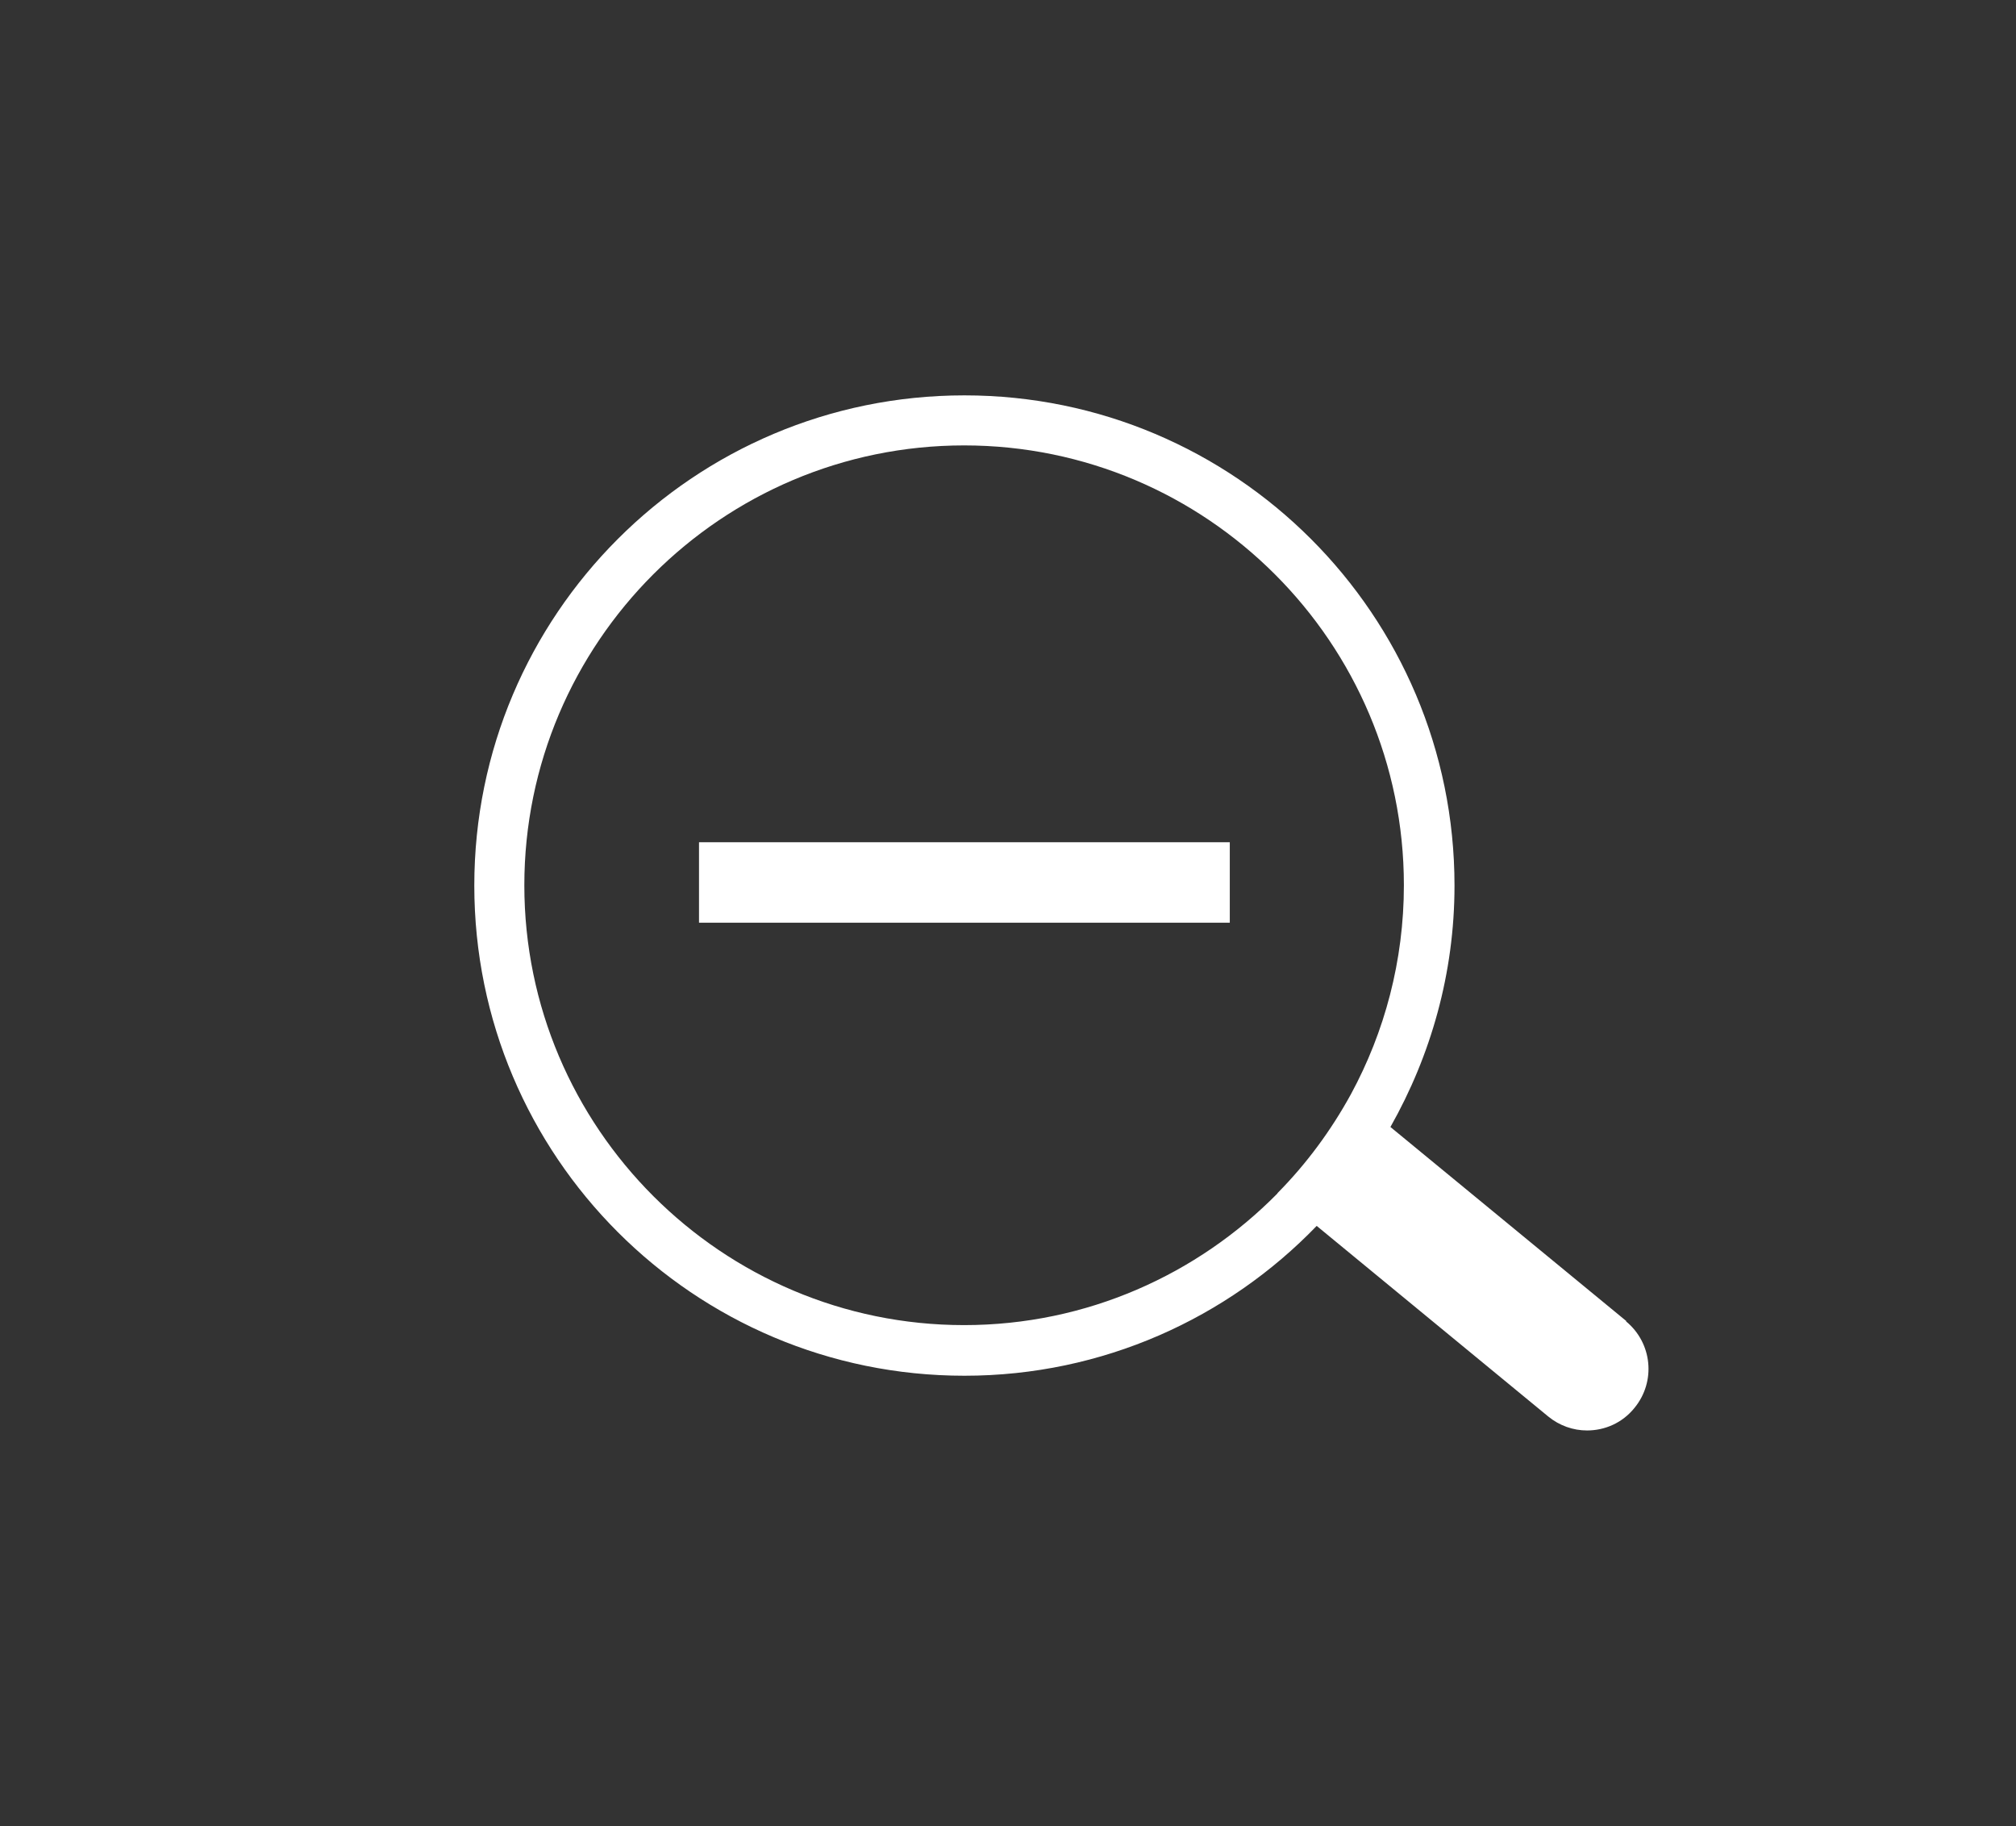
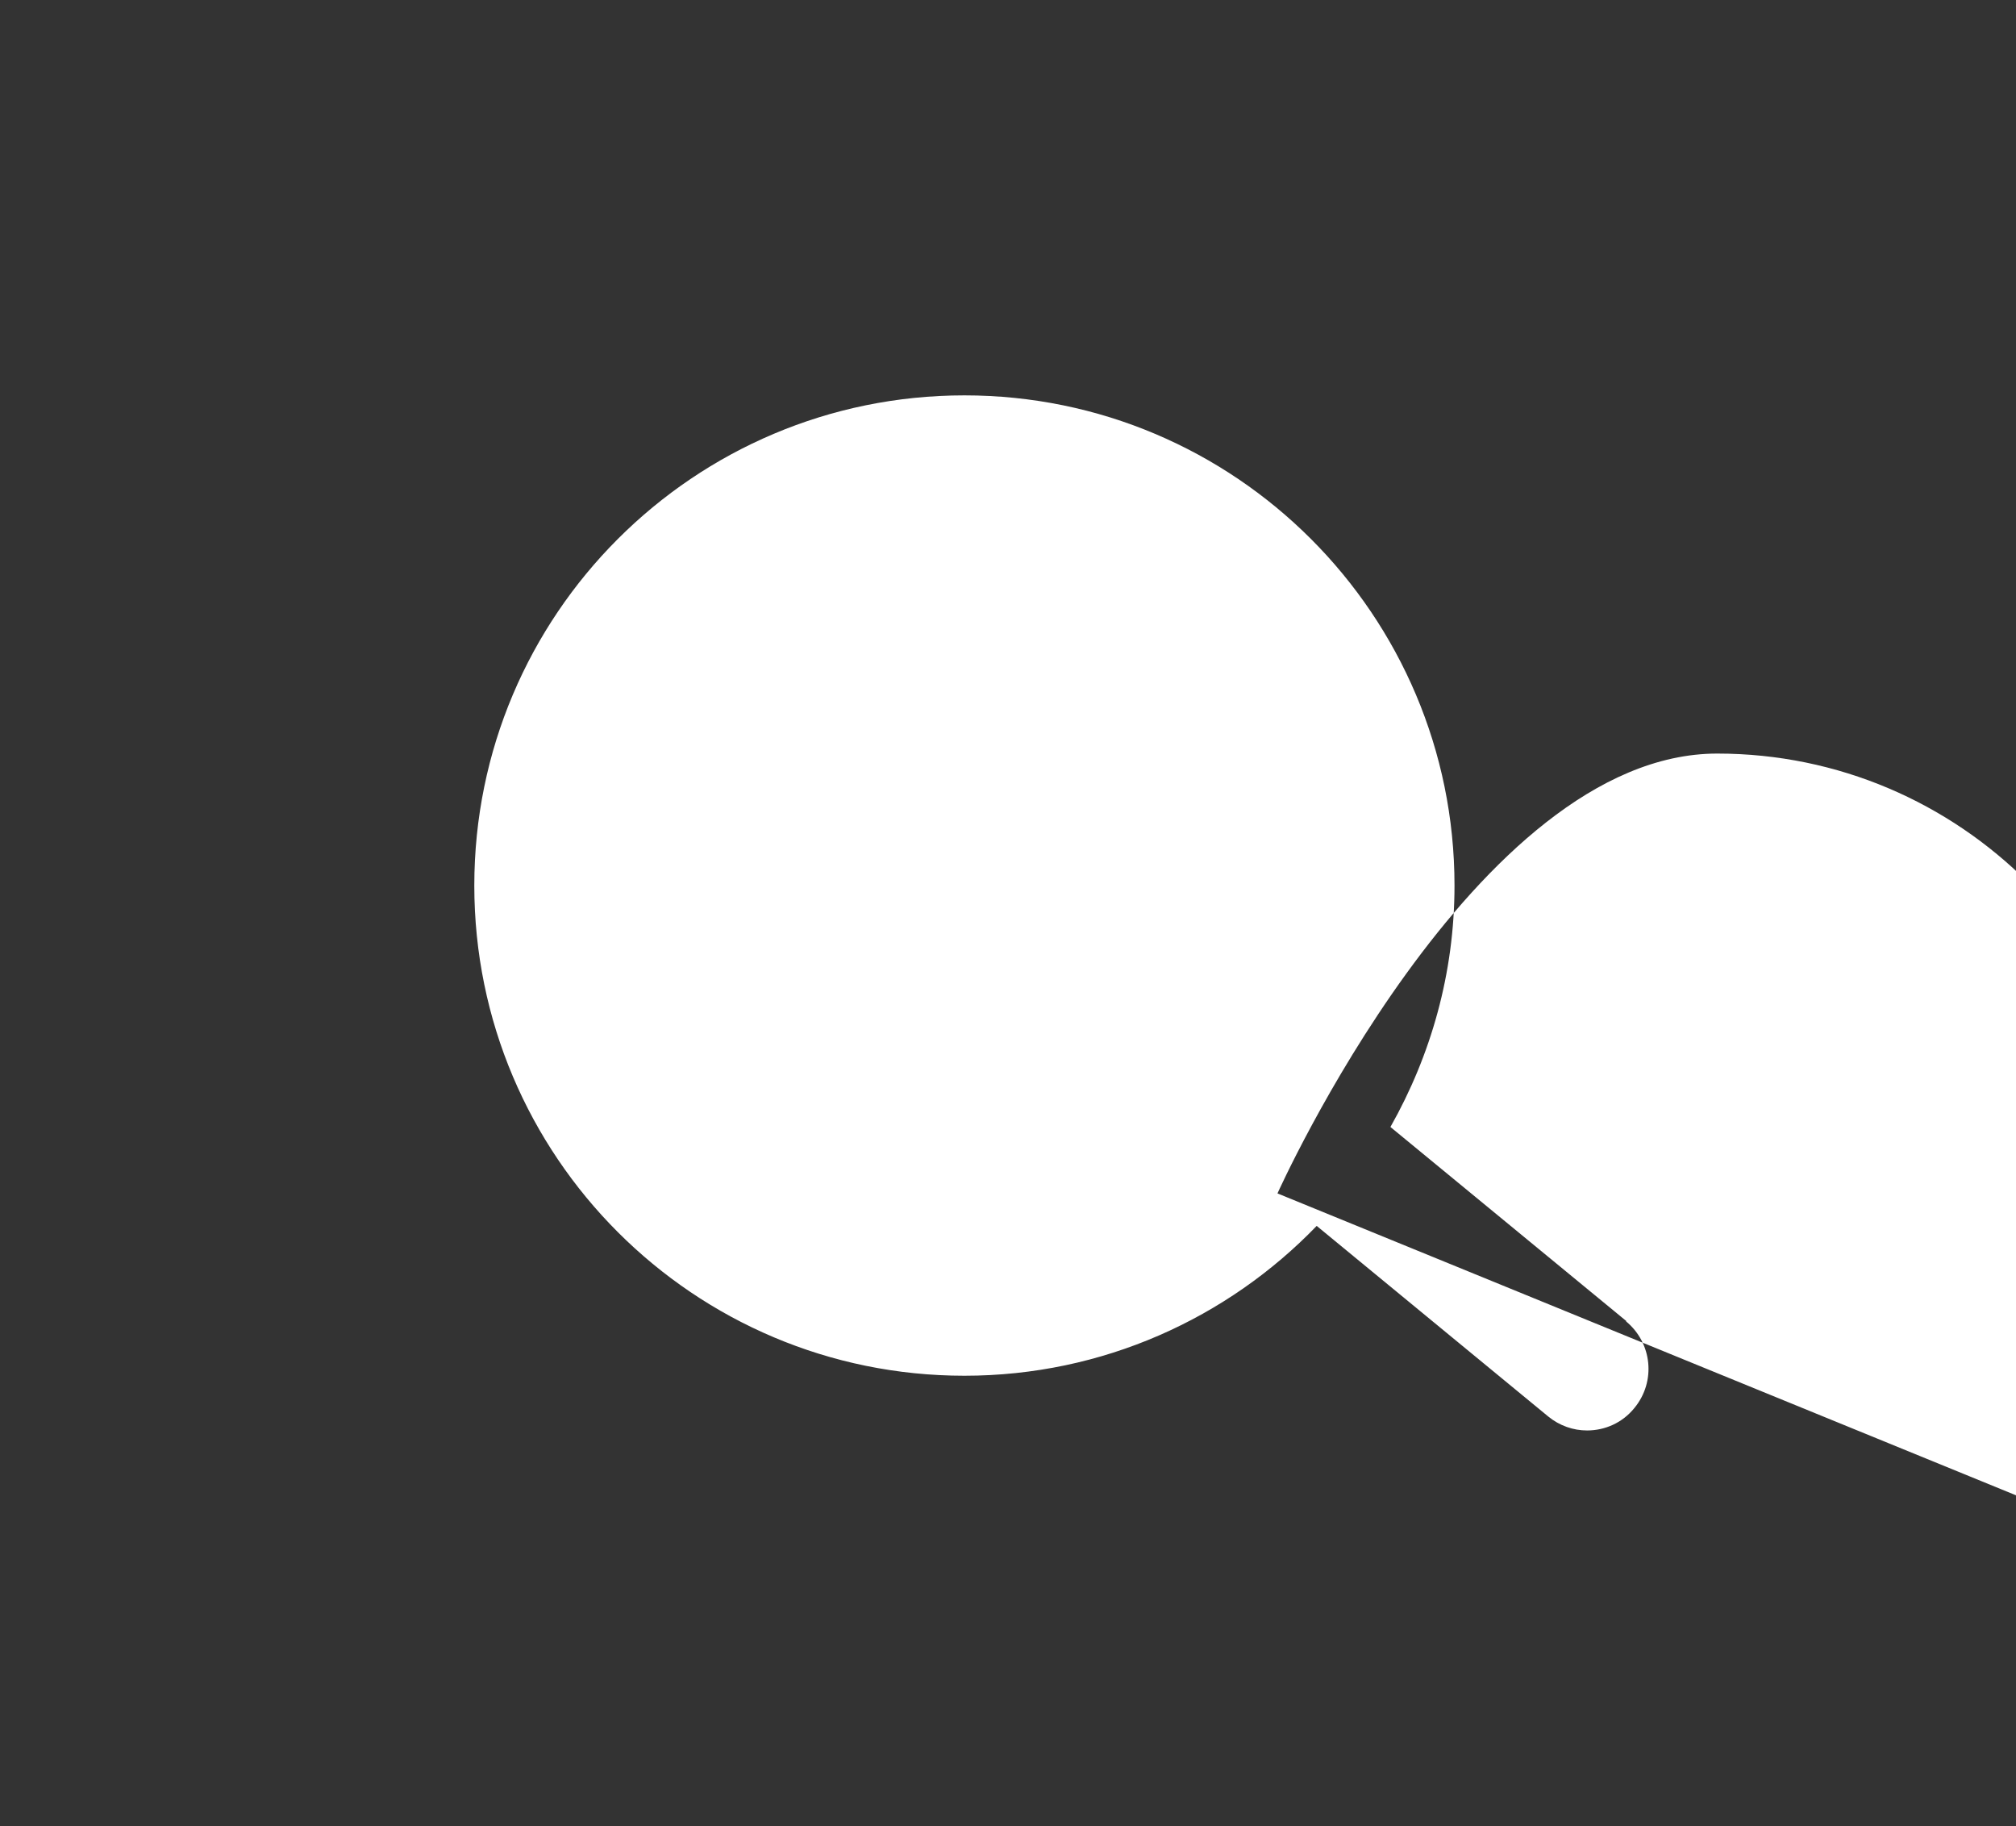
<svg xmlns="http://www.w3.org/2000/svg" id="_レイヤー_4" data-name=" レイヤー 4" viewBox="0 0 68.9 62.4">
  <rect x="0" y="0" width="68.9" height="62.4" fill="#333333" stroke="none" />
  <defs>
    <style>
      .cls-1 {
        stroke-width: 0px;
      }

      .cls-1, .cls-2 {
        fill: #fff;
      }

      .cls-2 {
        stroke: #fff;
        stroke-miterlimit: 10;
      }
    </style>
  </defs>
-   <polygon class="cls-2" points="41.53 29.28 24.39 29.28 24.39 31.03 41.53 31.03 41.53 29.28" />
-   <path class="cls-1" d="M55.58,45.14l-8.06-6.63c1.38-2.44,2.19-5.25,2.19-8.25,0-9.25-7.5-16.75-16.75-16.75s-16.75,7.5-16.75,16.75,7.5,16.75,16.75,16.75c4.73,0,9-1.97,12.04-5.12l7.91,6.51c.39.32.86.48,1.33.48.61,0,1.21-.26,1.62-.77.74-.9.61-2.22-.29-2.96h.01ZM43.66,40.78c-2.73,2.77-6.52,4.5-10.71,4.5-8.28,0-15.03-6.74-15.03-15.03s6.74-15.03,15.03-15.03,15.03,6.74,15.03,15.03c0,2.58-.66,5.02-1.81,7.14-.68,1.24-1.52,2.38-2.51,3.38h0Z" />
+   <path class="cls-1" d="M55.58,45.14l-8.06-6.63c1.38-2.44,2.19-5.25,2.19-8.25,0-9.25-7.5-16.75-16.75-16.75s-16.75,7.5-16.75,16.75,7.5,16.75,16.75,16.75c4.73,0,9-1.97,12.04-5.12l7.91,6.51c.39.32.86.48,1.33.48.61,0,1.21-.26,1.62-.77.74-.9.61-2.22-.29-2.96h.01ZM43.66,40.78s6.74-15.03,15.03-15.03,15.03,6.74,15.03,15.03c0,2.58-.66,5.02-1.81,7.14-.68,1.24-1.52,2.38-2.51,3.38h0Z" />
</svg>